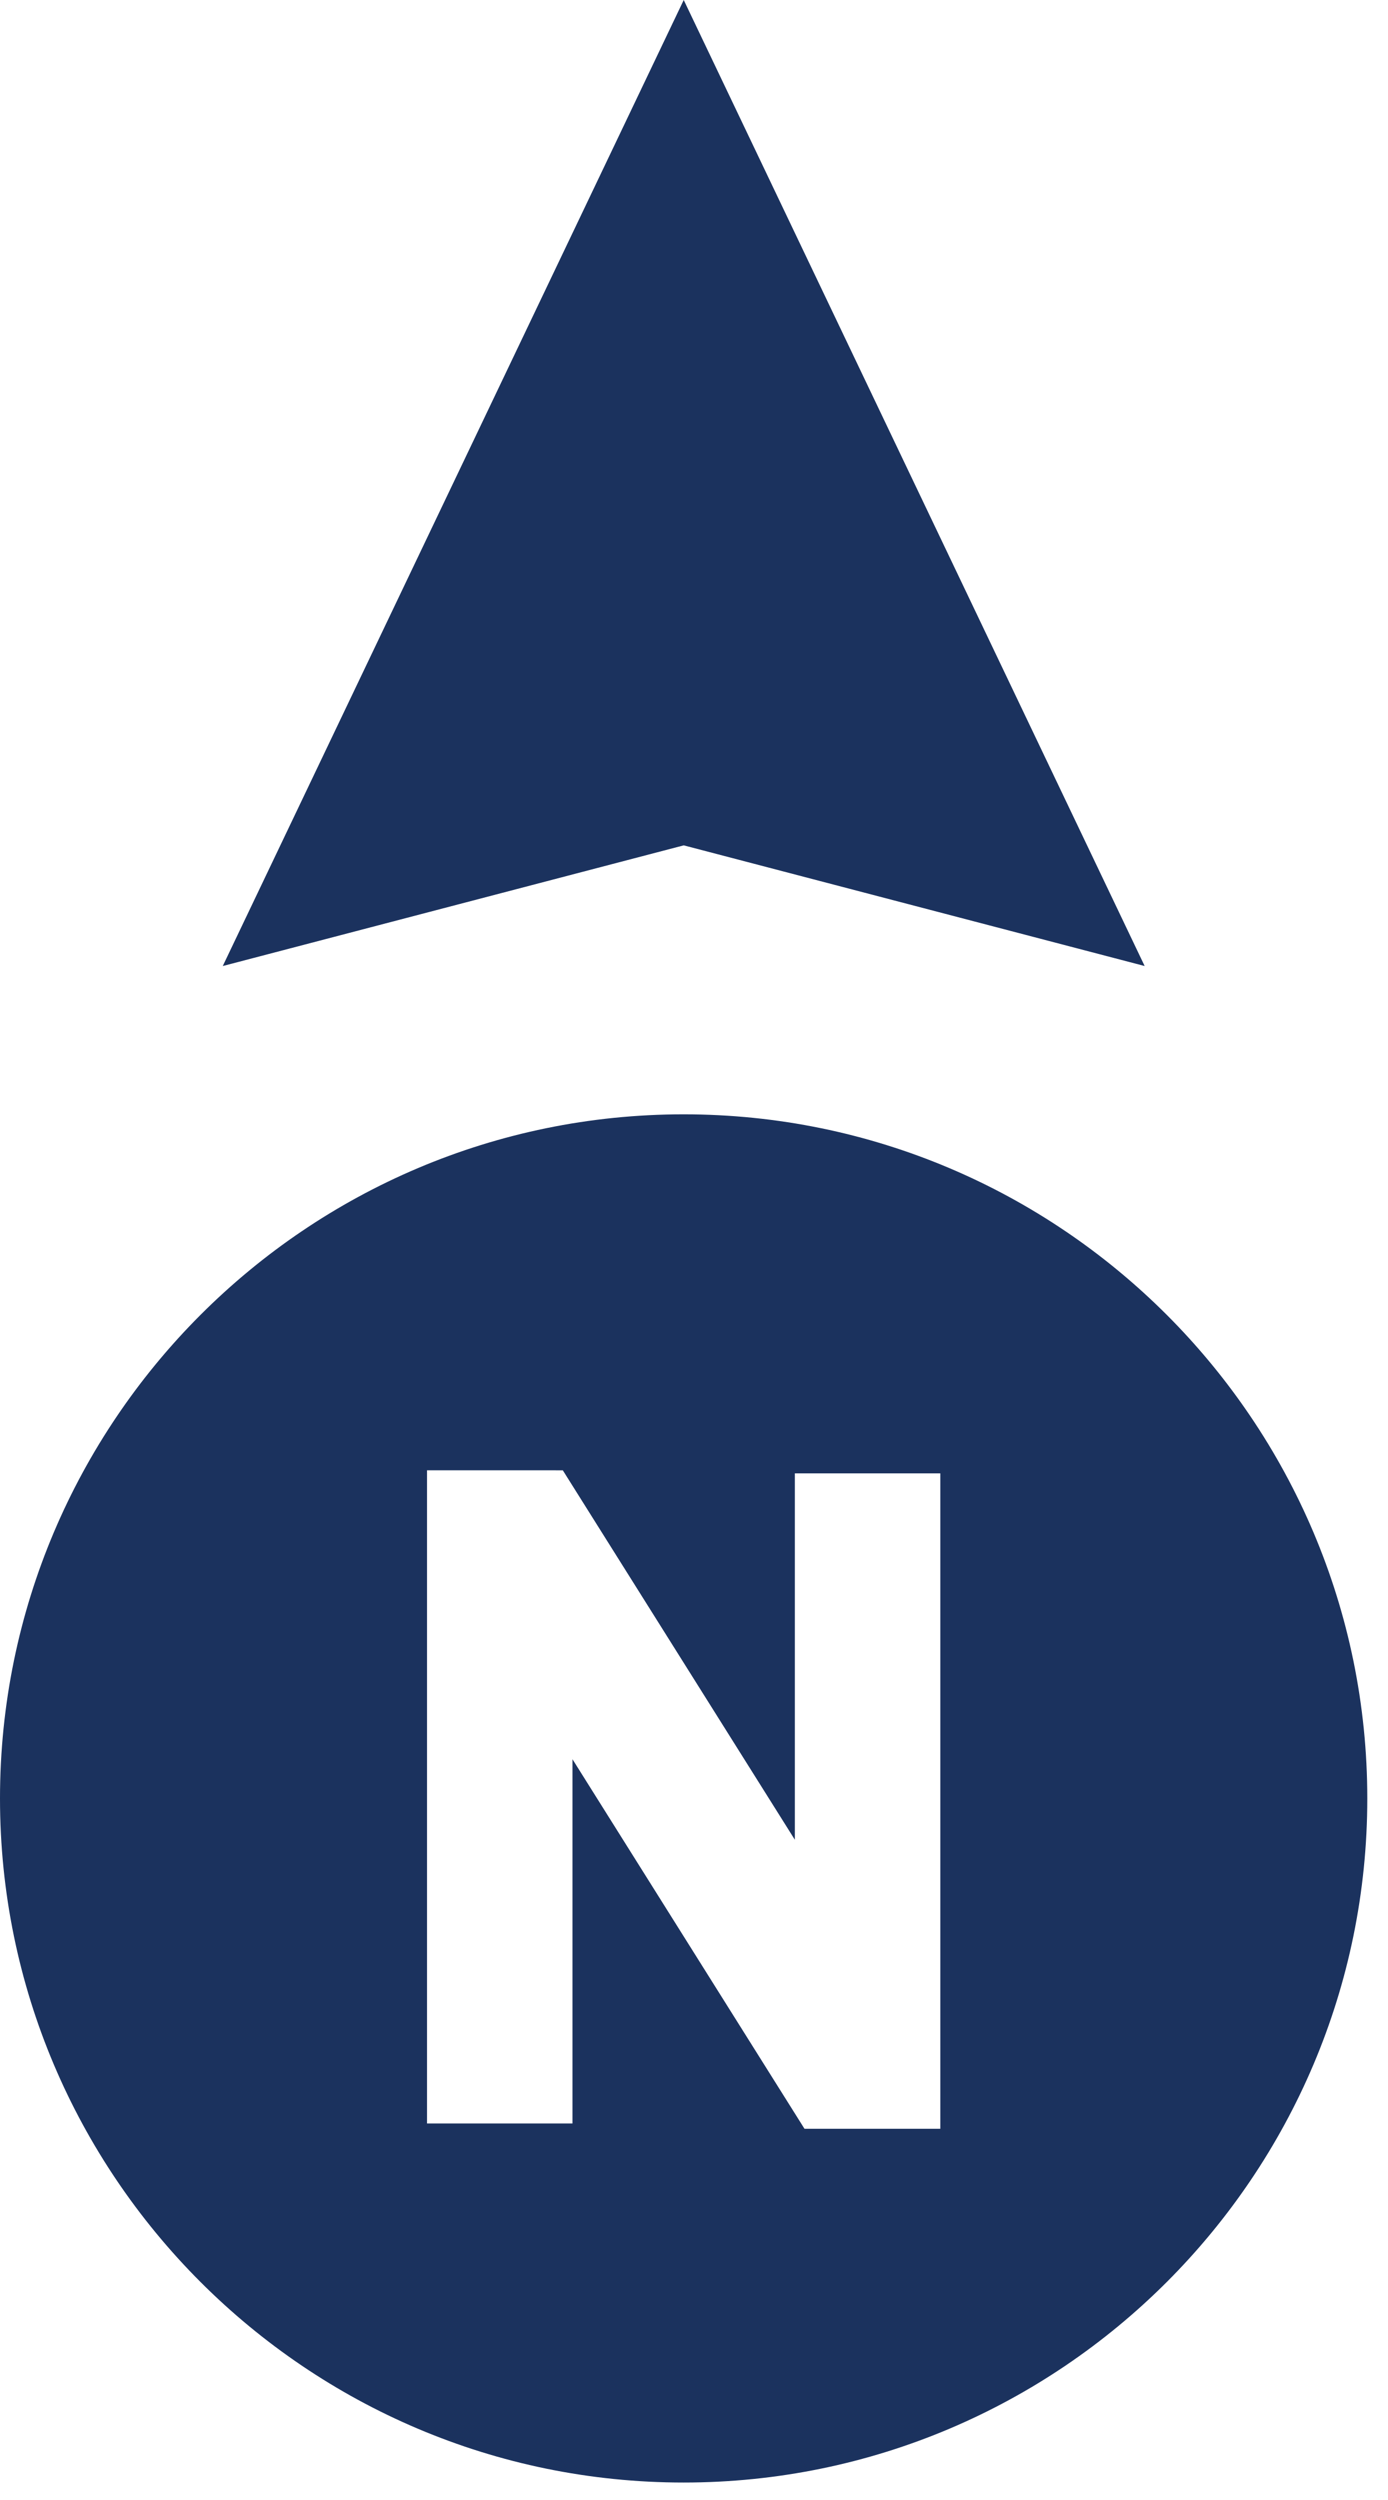
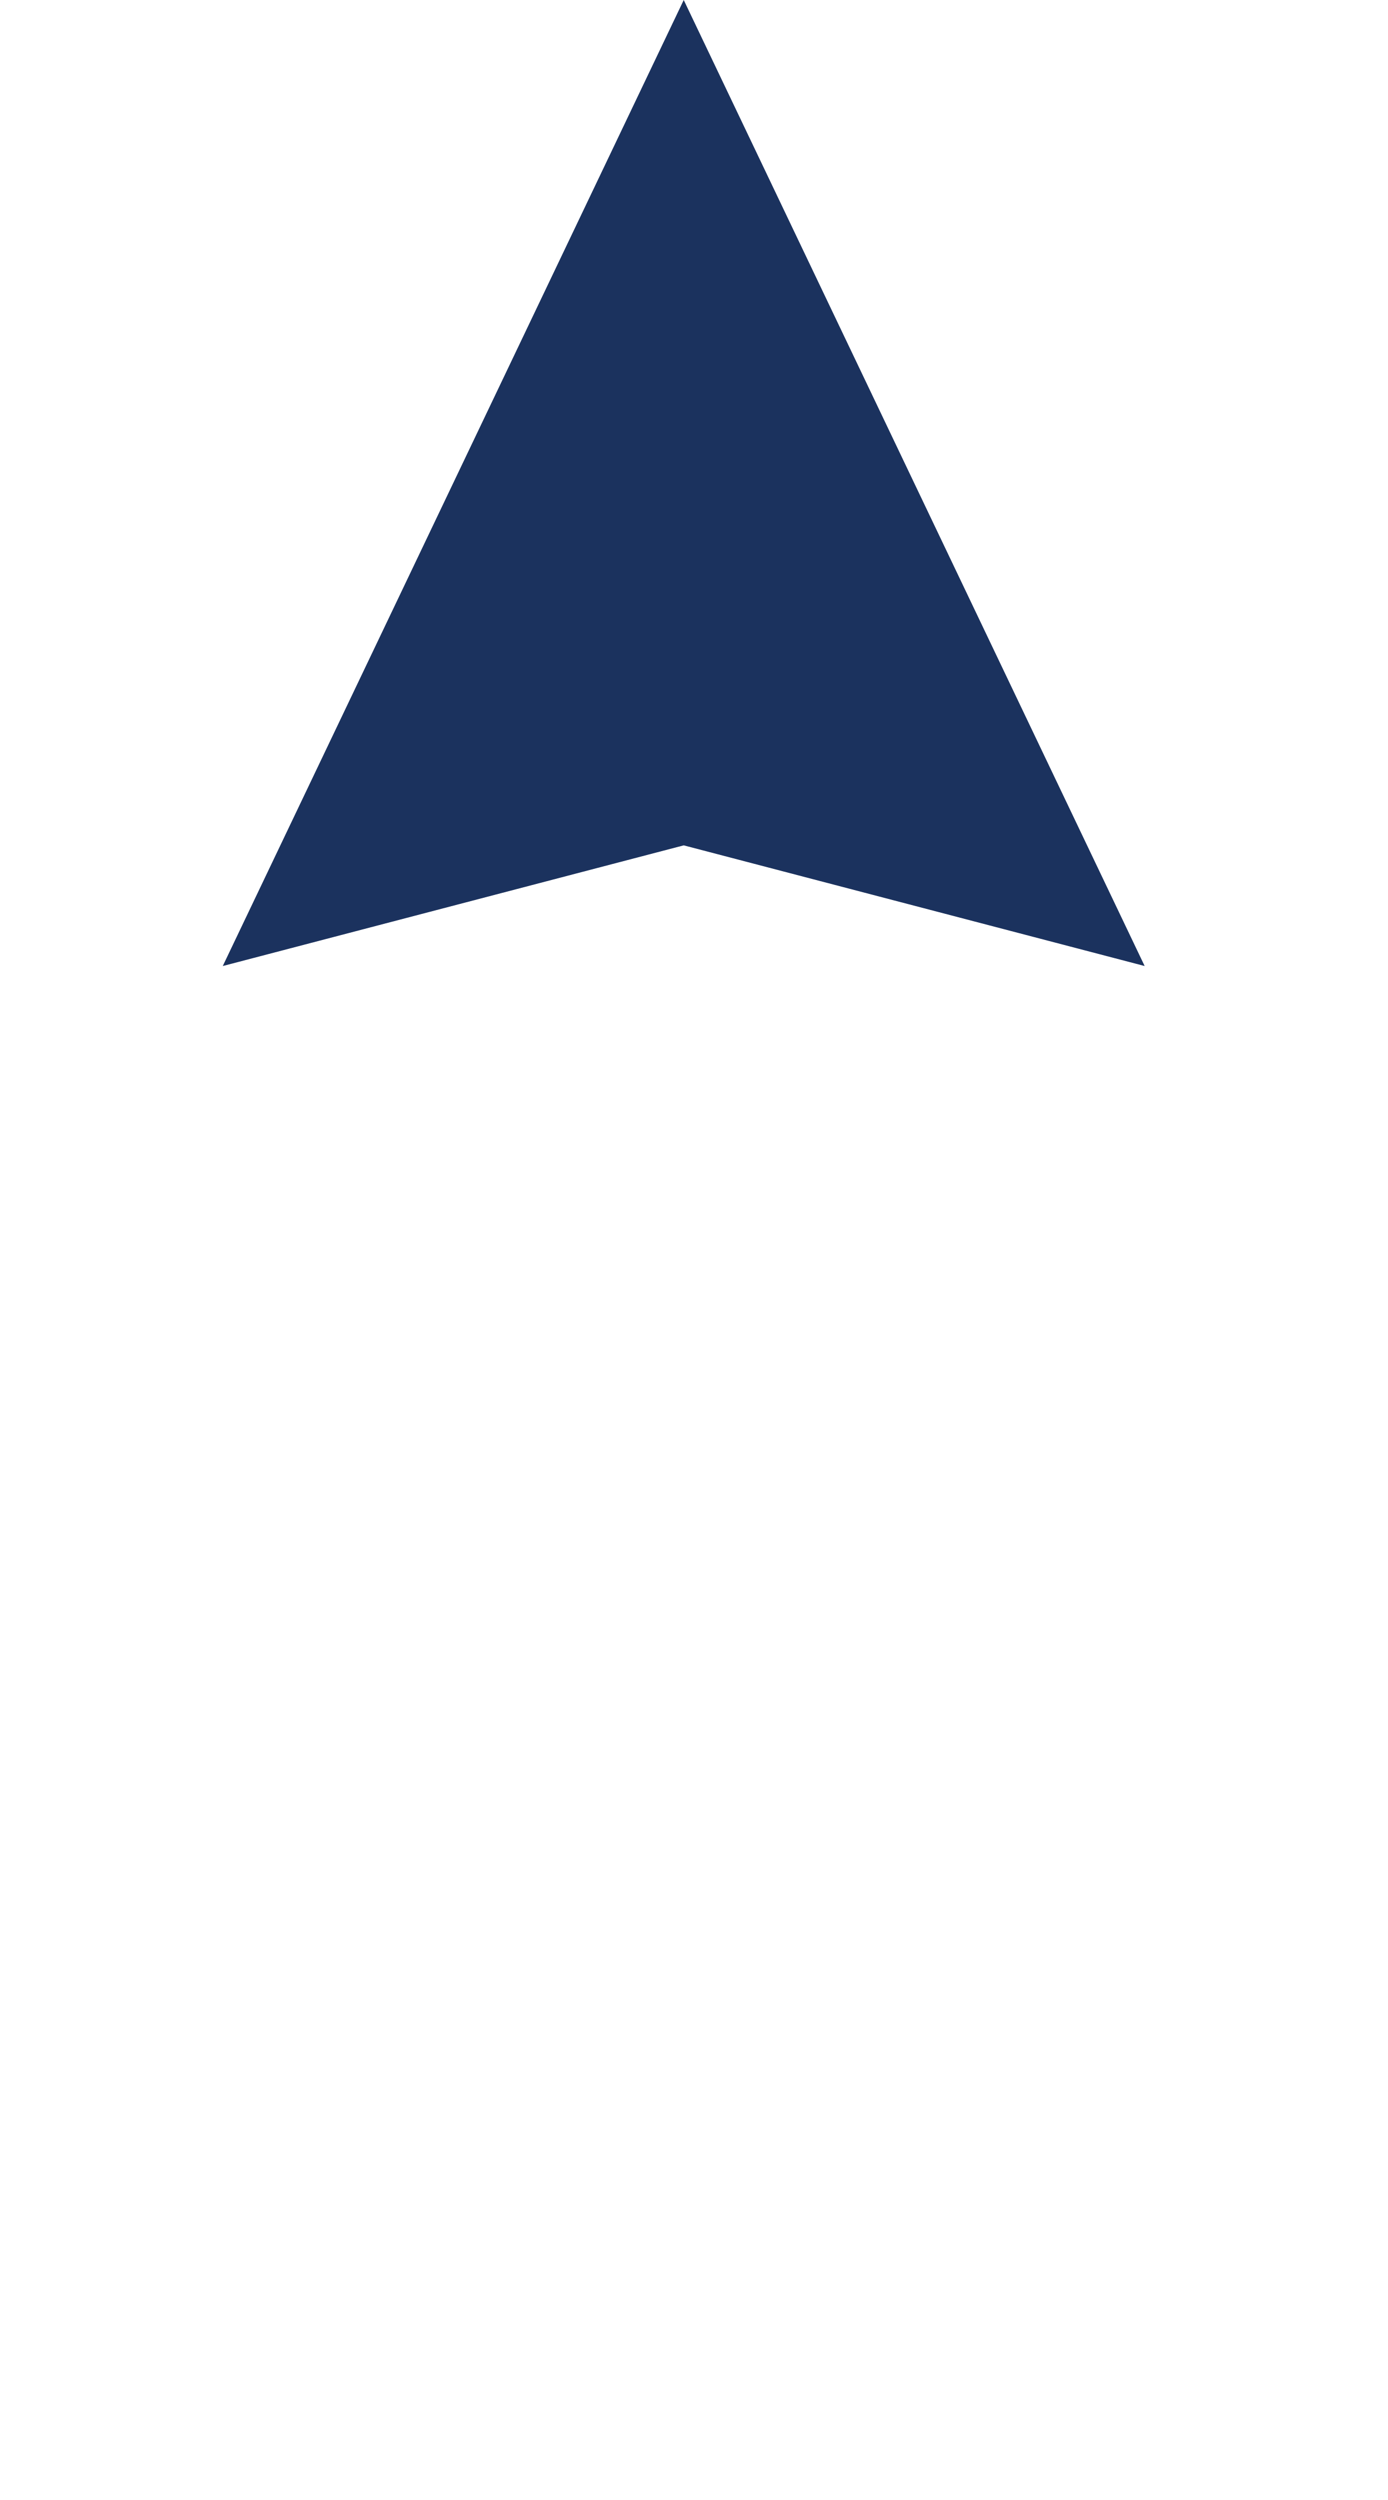
<svg xmlns="http://www.w3.org/2000/svg" width="35" height="63" viewBox="0 0 35 63" fill="none">
-   <path d="M17.239 28.081C7.733 28.081 0 35.815 0 45.321C0 54.827 7.733 62.56 17.239 62.56C26.745 62.56 34.478 54.827 34.478 45.321C34.478 35.815 26.745 28.081 17.239 28.081ZM23.711 53.645H20.286L14.436 44.333V53.512H10.768V37.051L14.192 37.052L20.043 46.362V37.129H23.711V53.645Z" fill="#1B325E" />
  <path d="M28.864 24.344L17.241 0L5.617 24.344L17.241 21.303L28.864 24.344Z" fill="#1B325E" />
</svg>